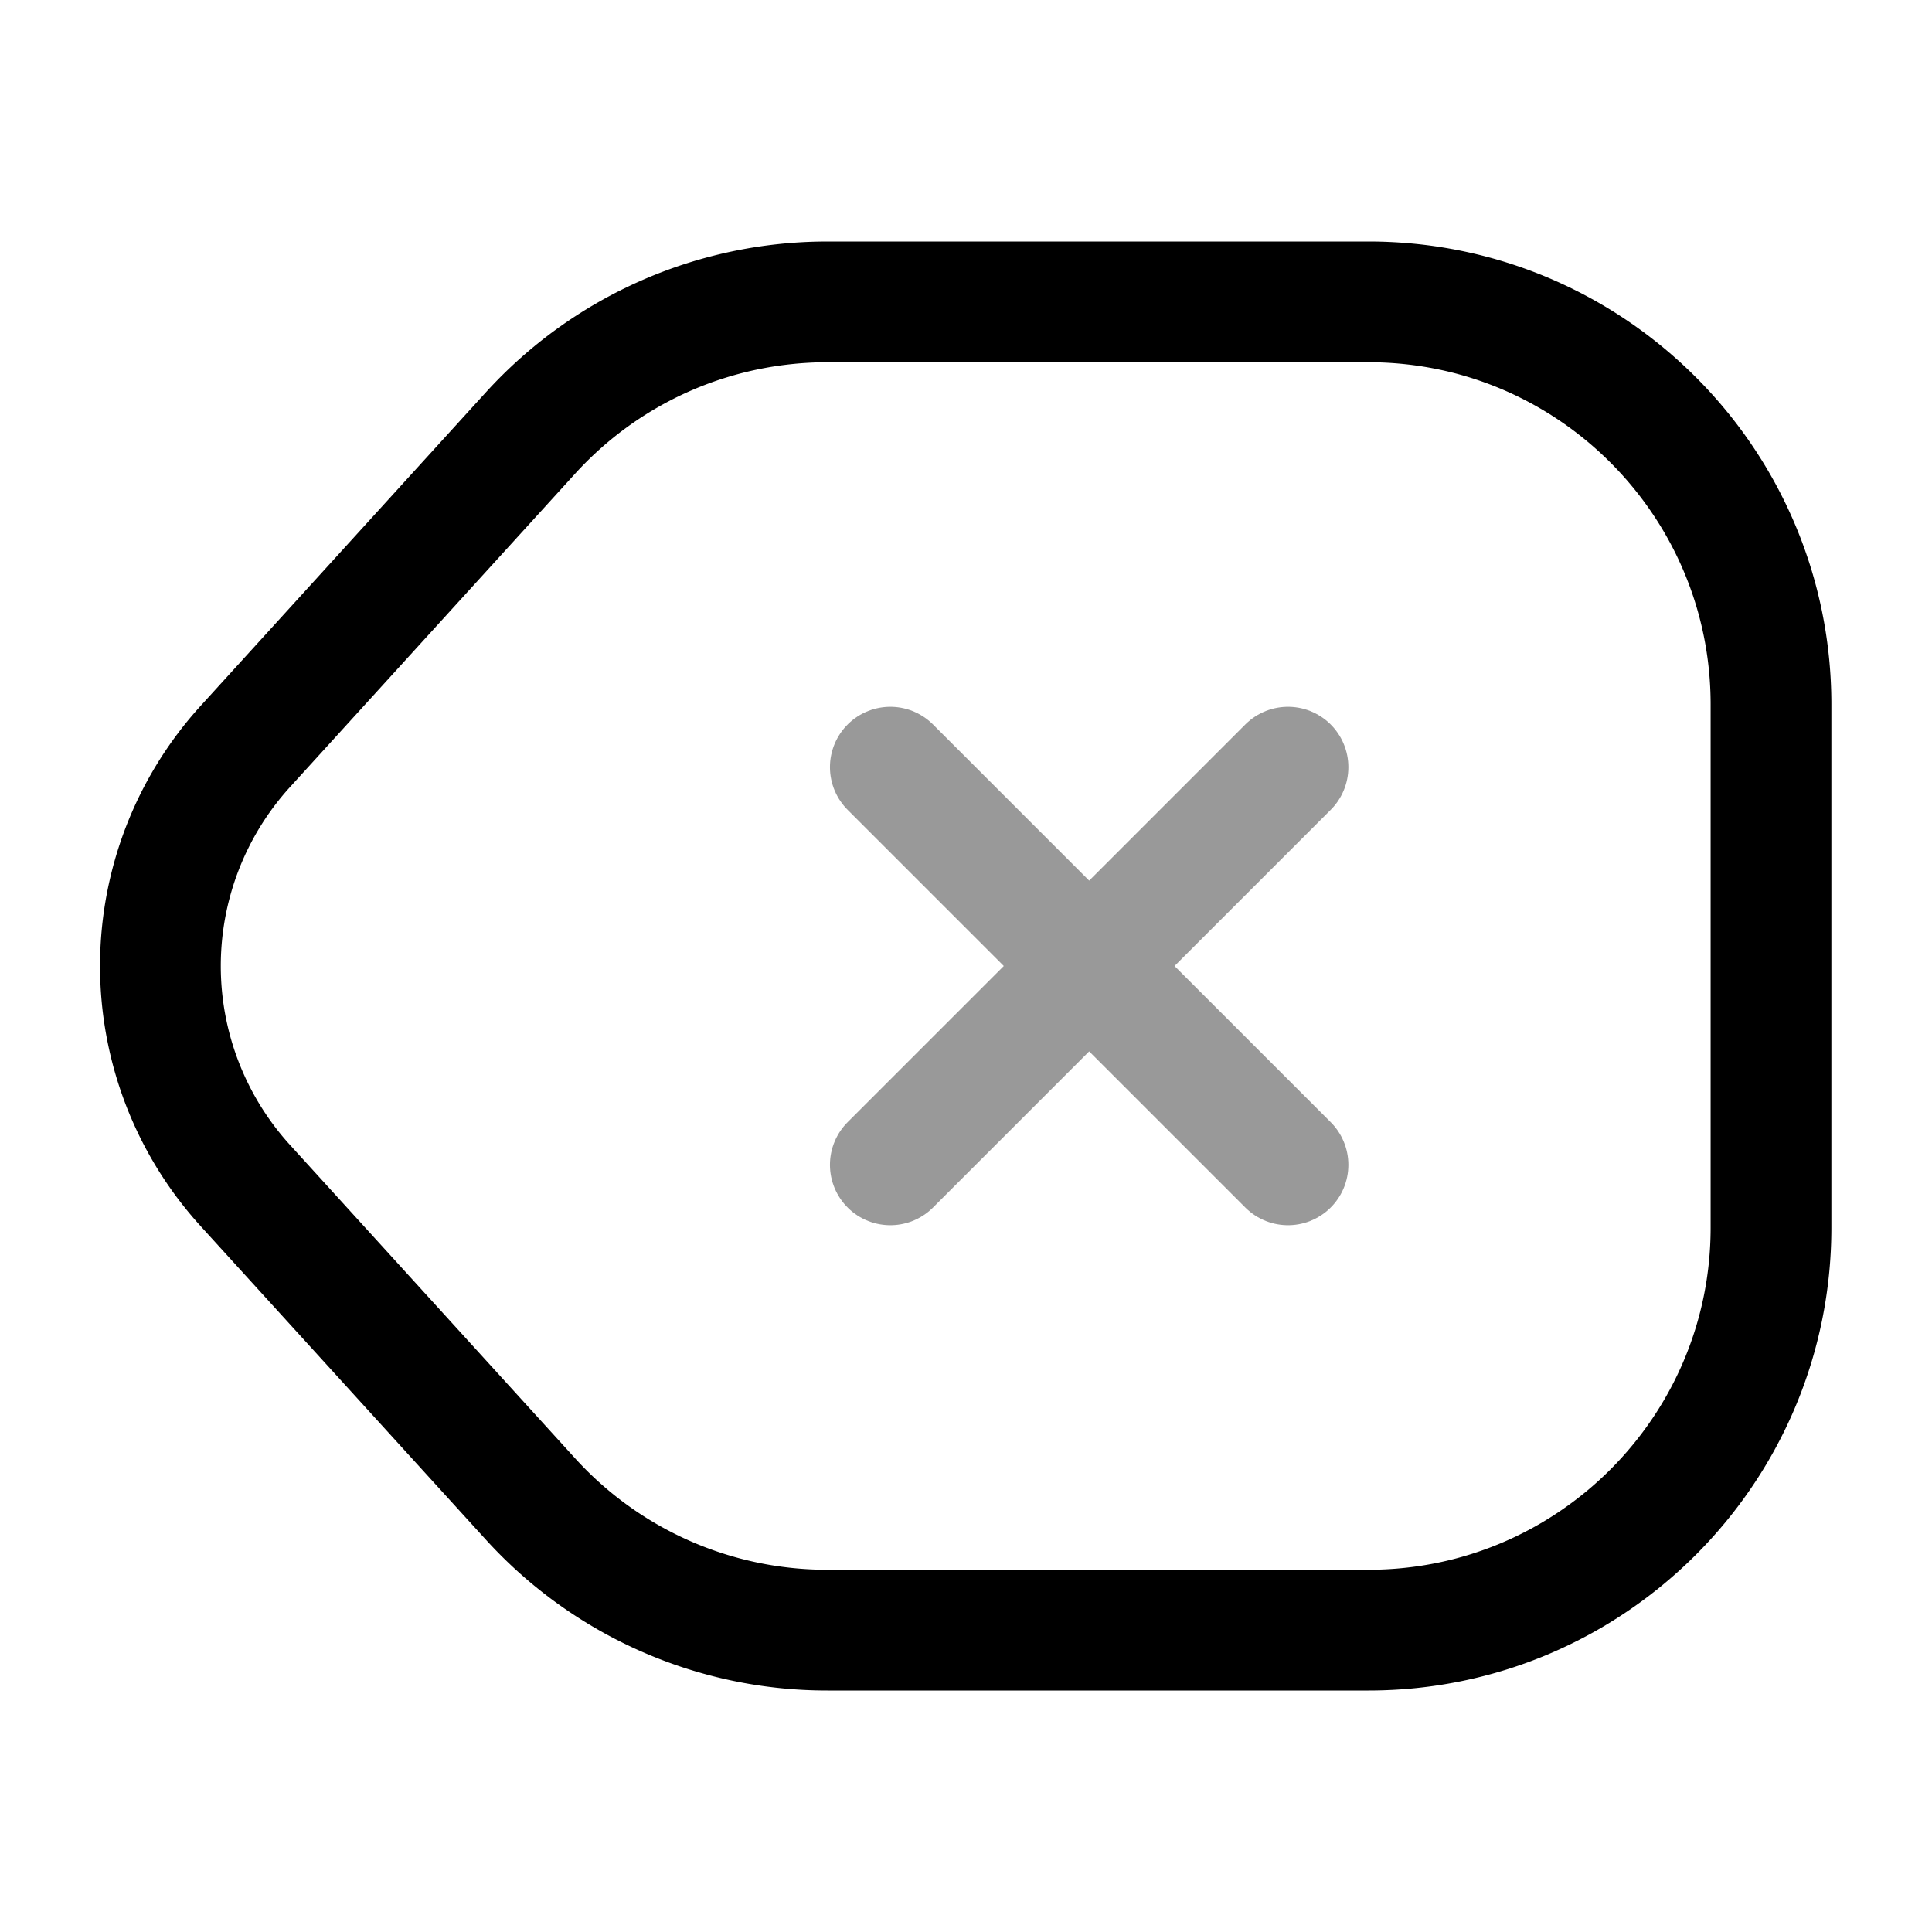
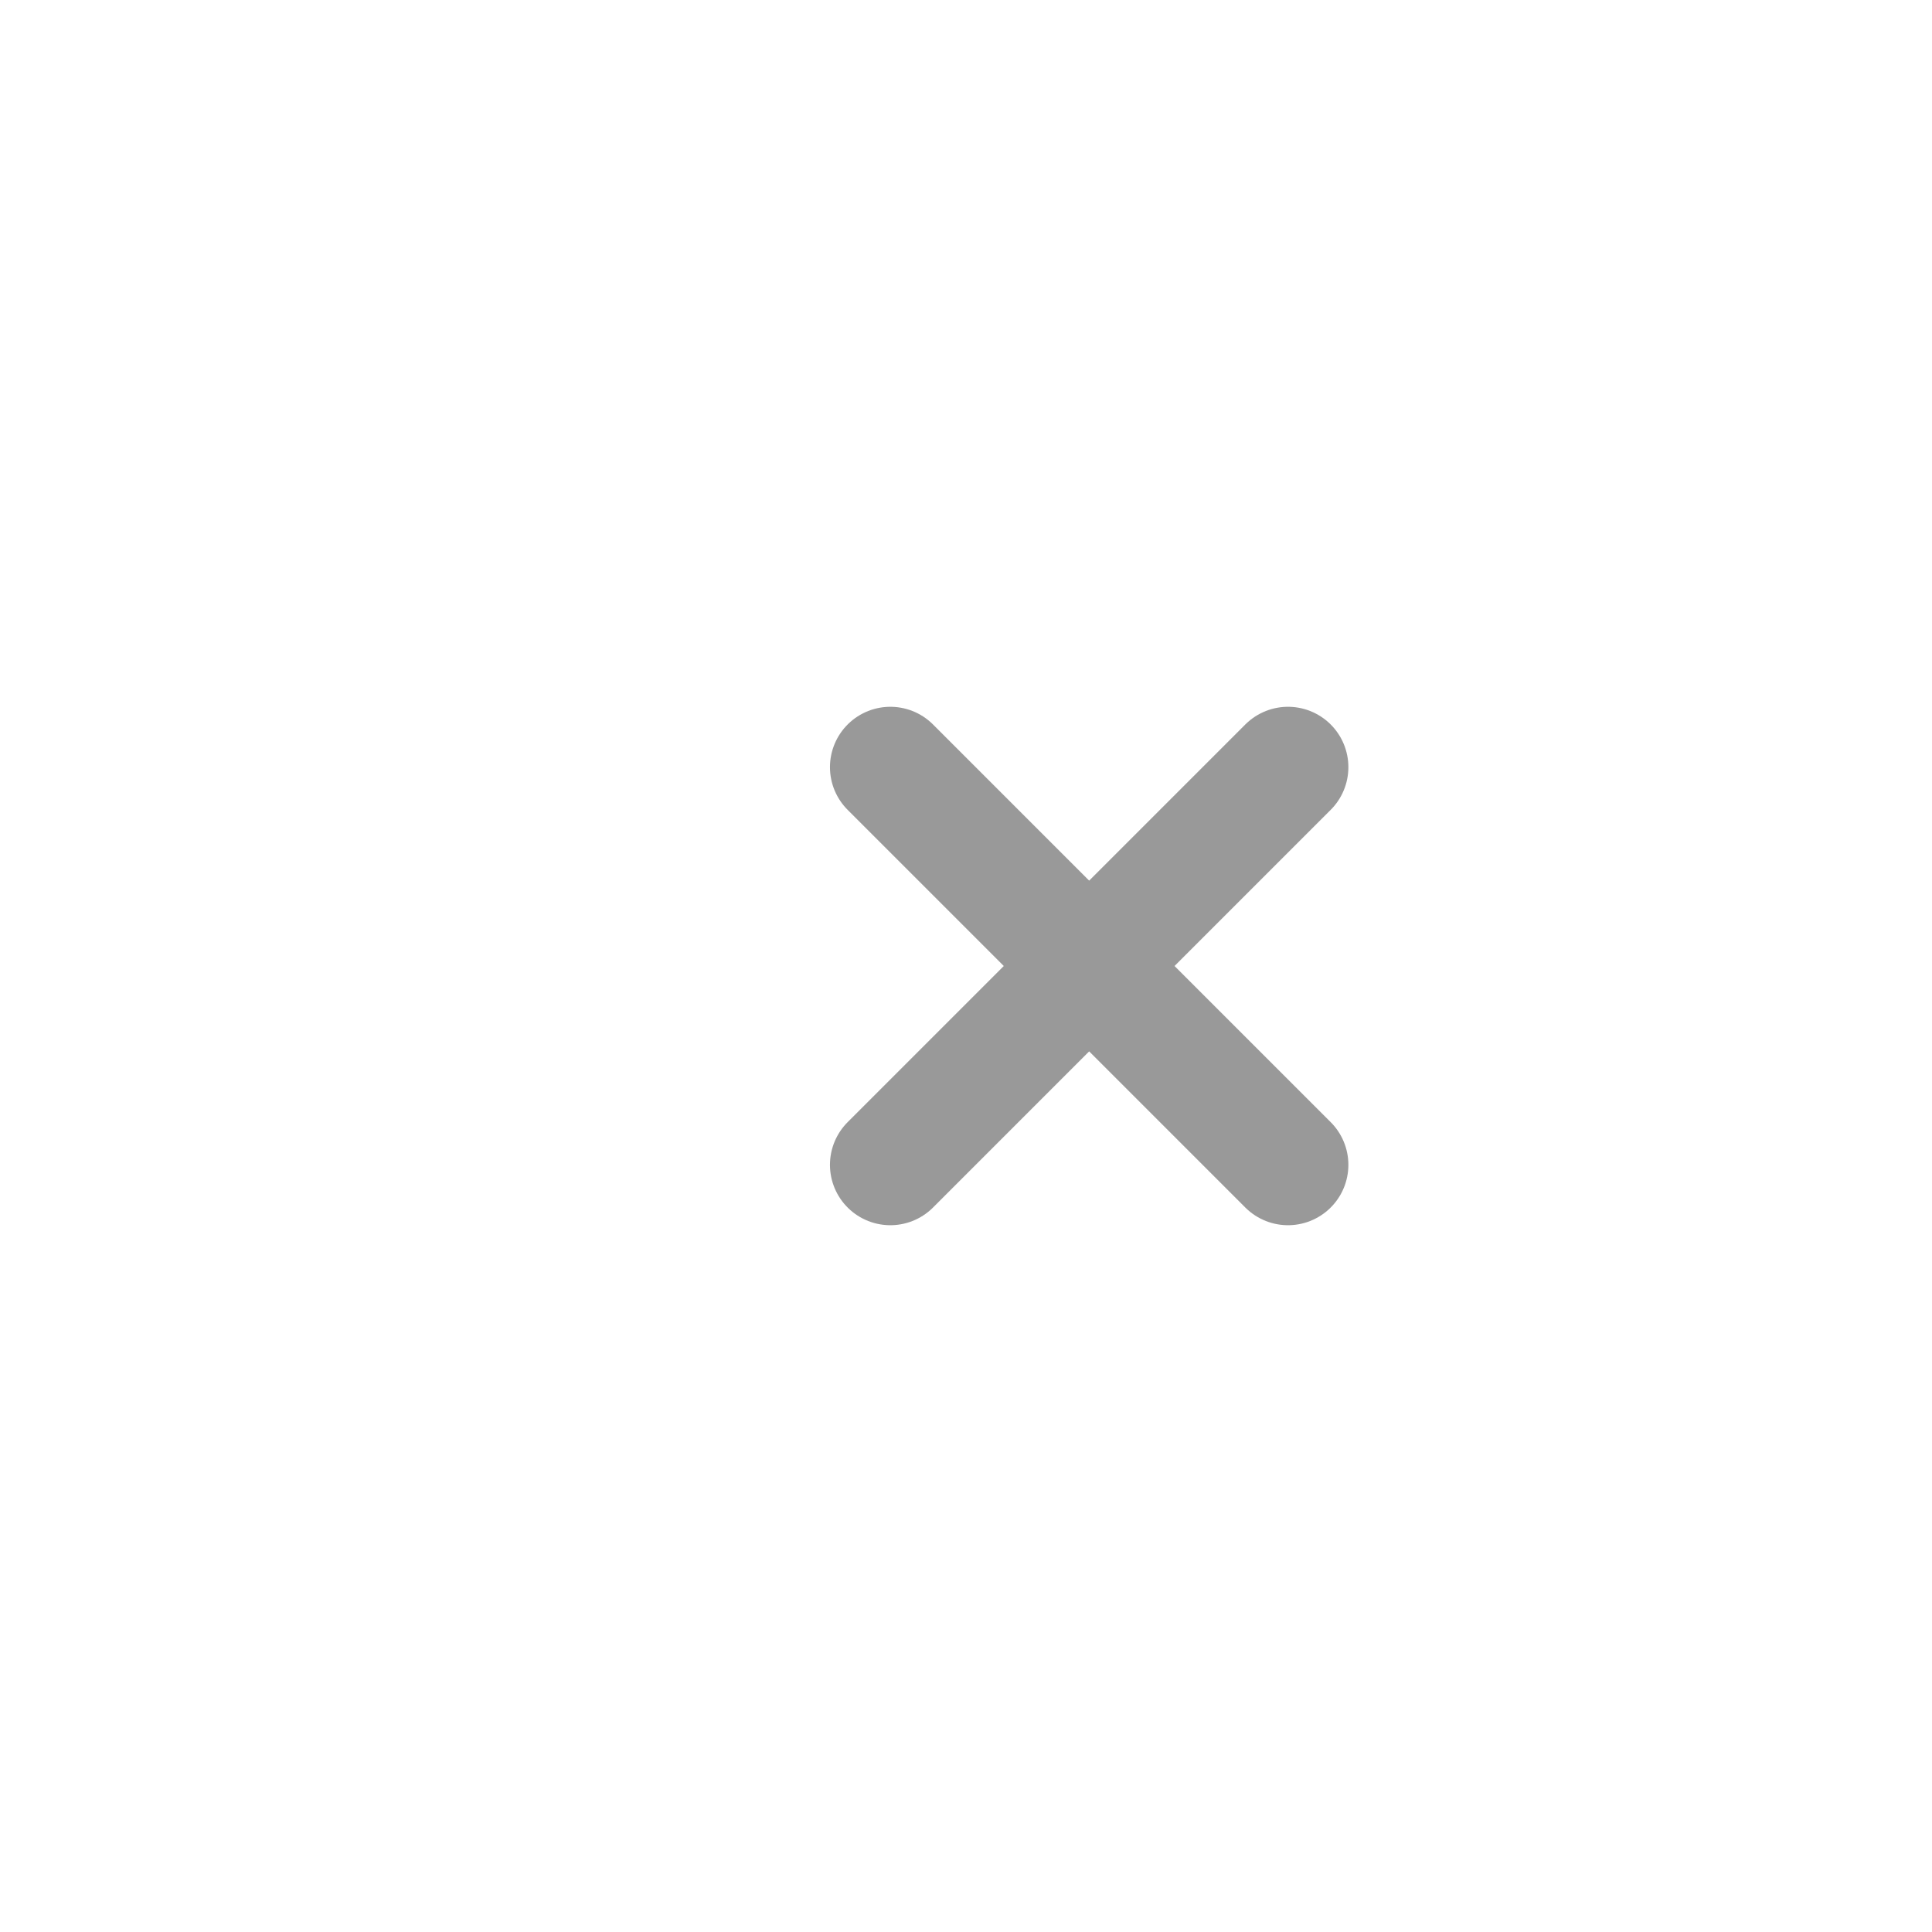
<svg xmlns="http://www.w3.org/2000/svg" fill="none" viewBox="0 0 24 24" stroke="currentColor" aria-hidden="true">
-   <path stroke-linecap="round" stroke-linejoin="round" stroke-width="1.5" d="M10.28 20.25H17c2.76 0 5-2.24 5-5v-6.5c0-2.76-2.24-5-5-5h-6.72c-1.41 0-2.75.59-3.7 1.64L3.05 9.27a4.053 4.053 0 000 5.46l3.53 3.88a4.978 4.978 0 003.7 1.64z" />
  <g stroke-linecap="round" stroke-width="1.5" opacity=".4">
    <path d="M16 14.47l-4.94-4.94M11.06 14.47L16 9.53" />
  </g>
</svg>